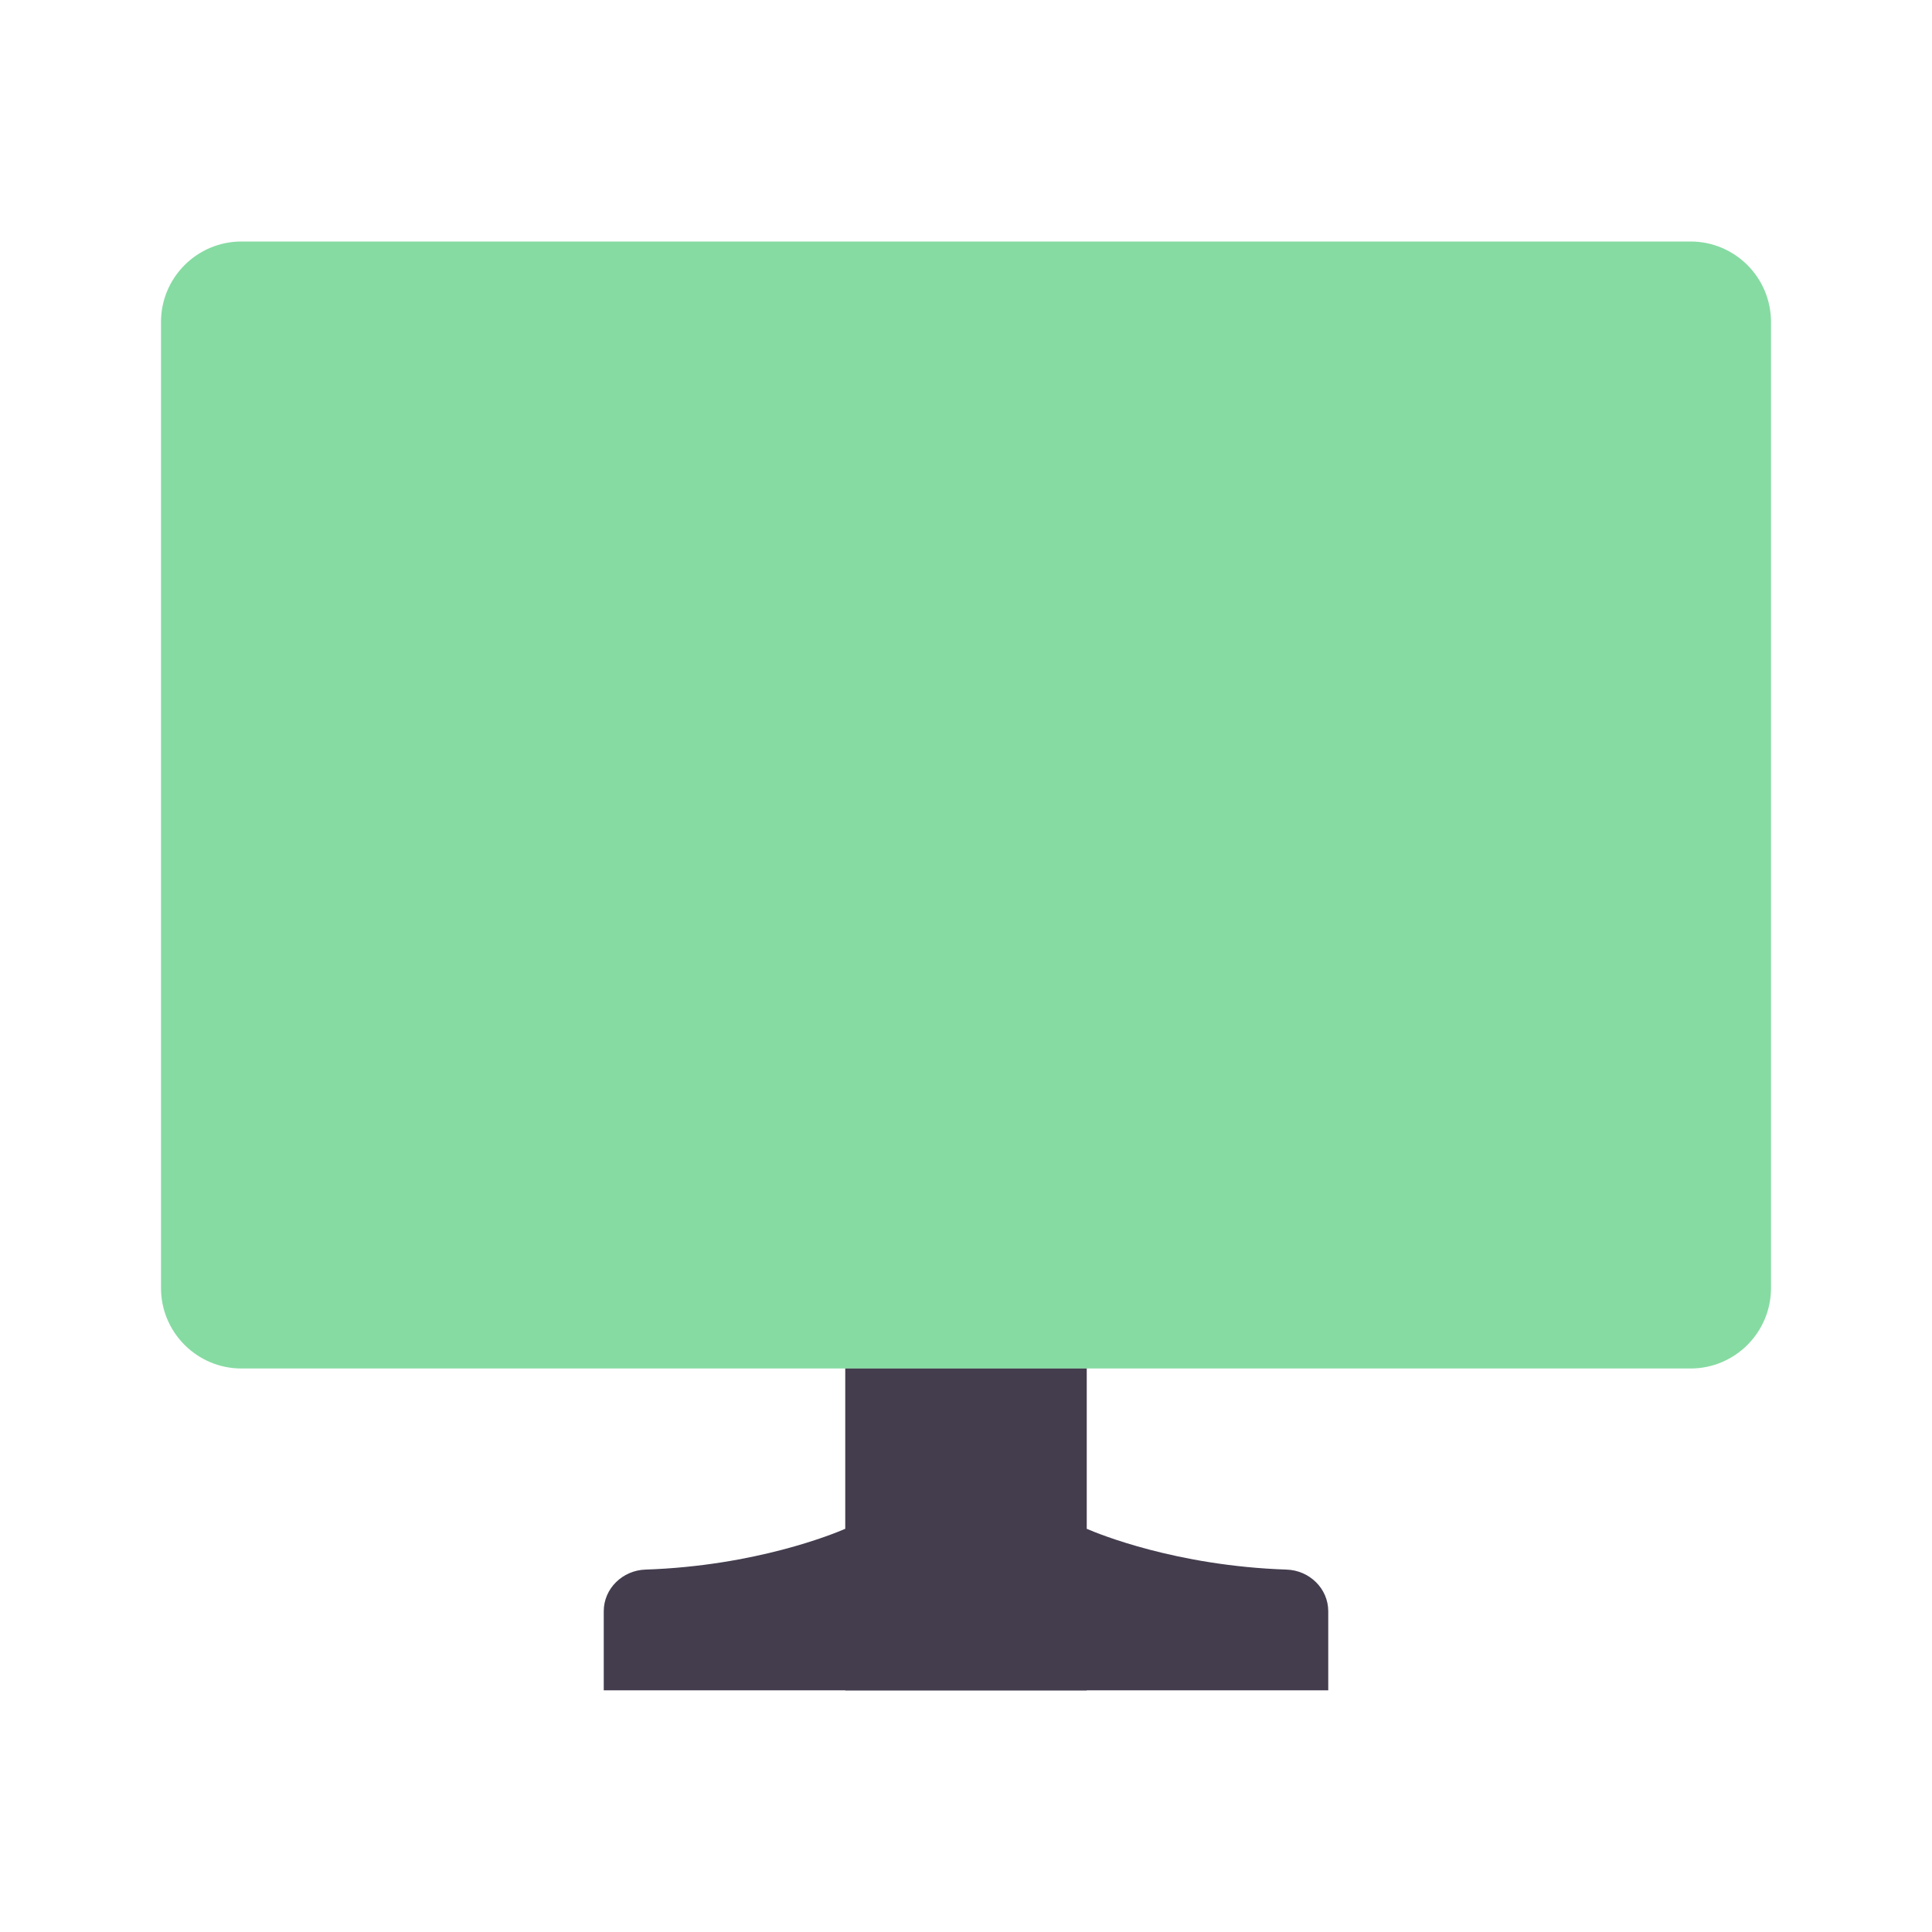
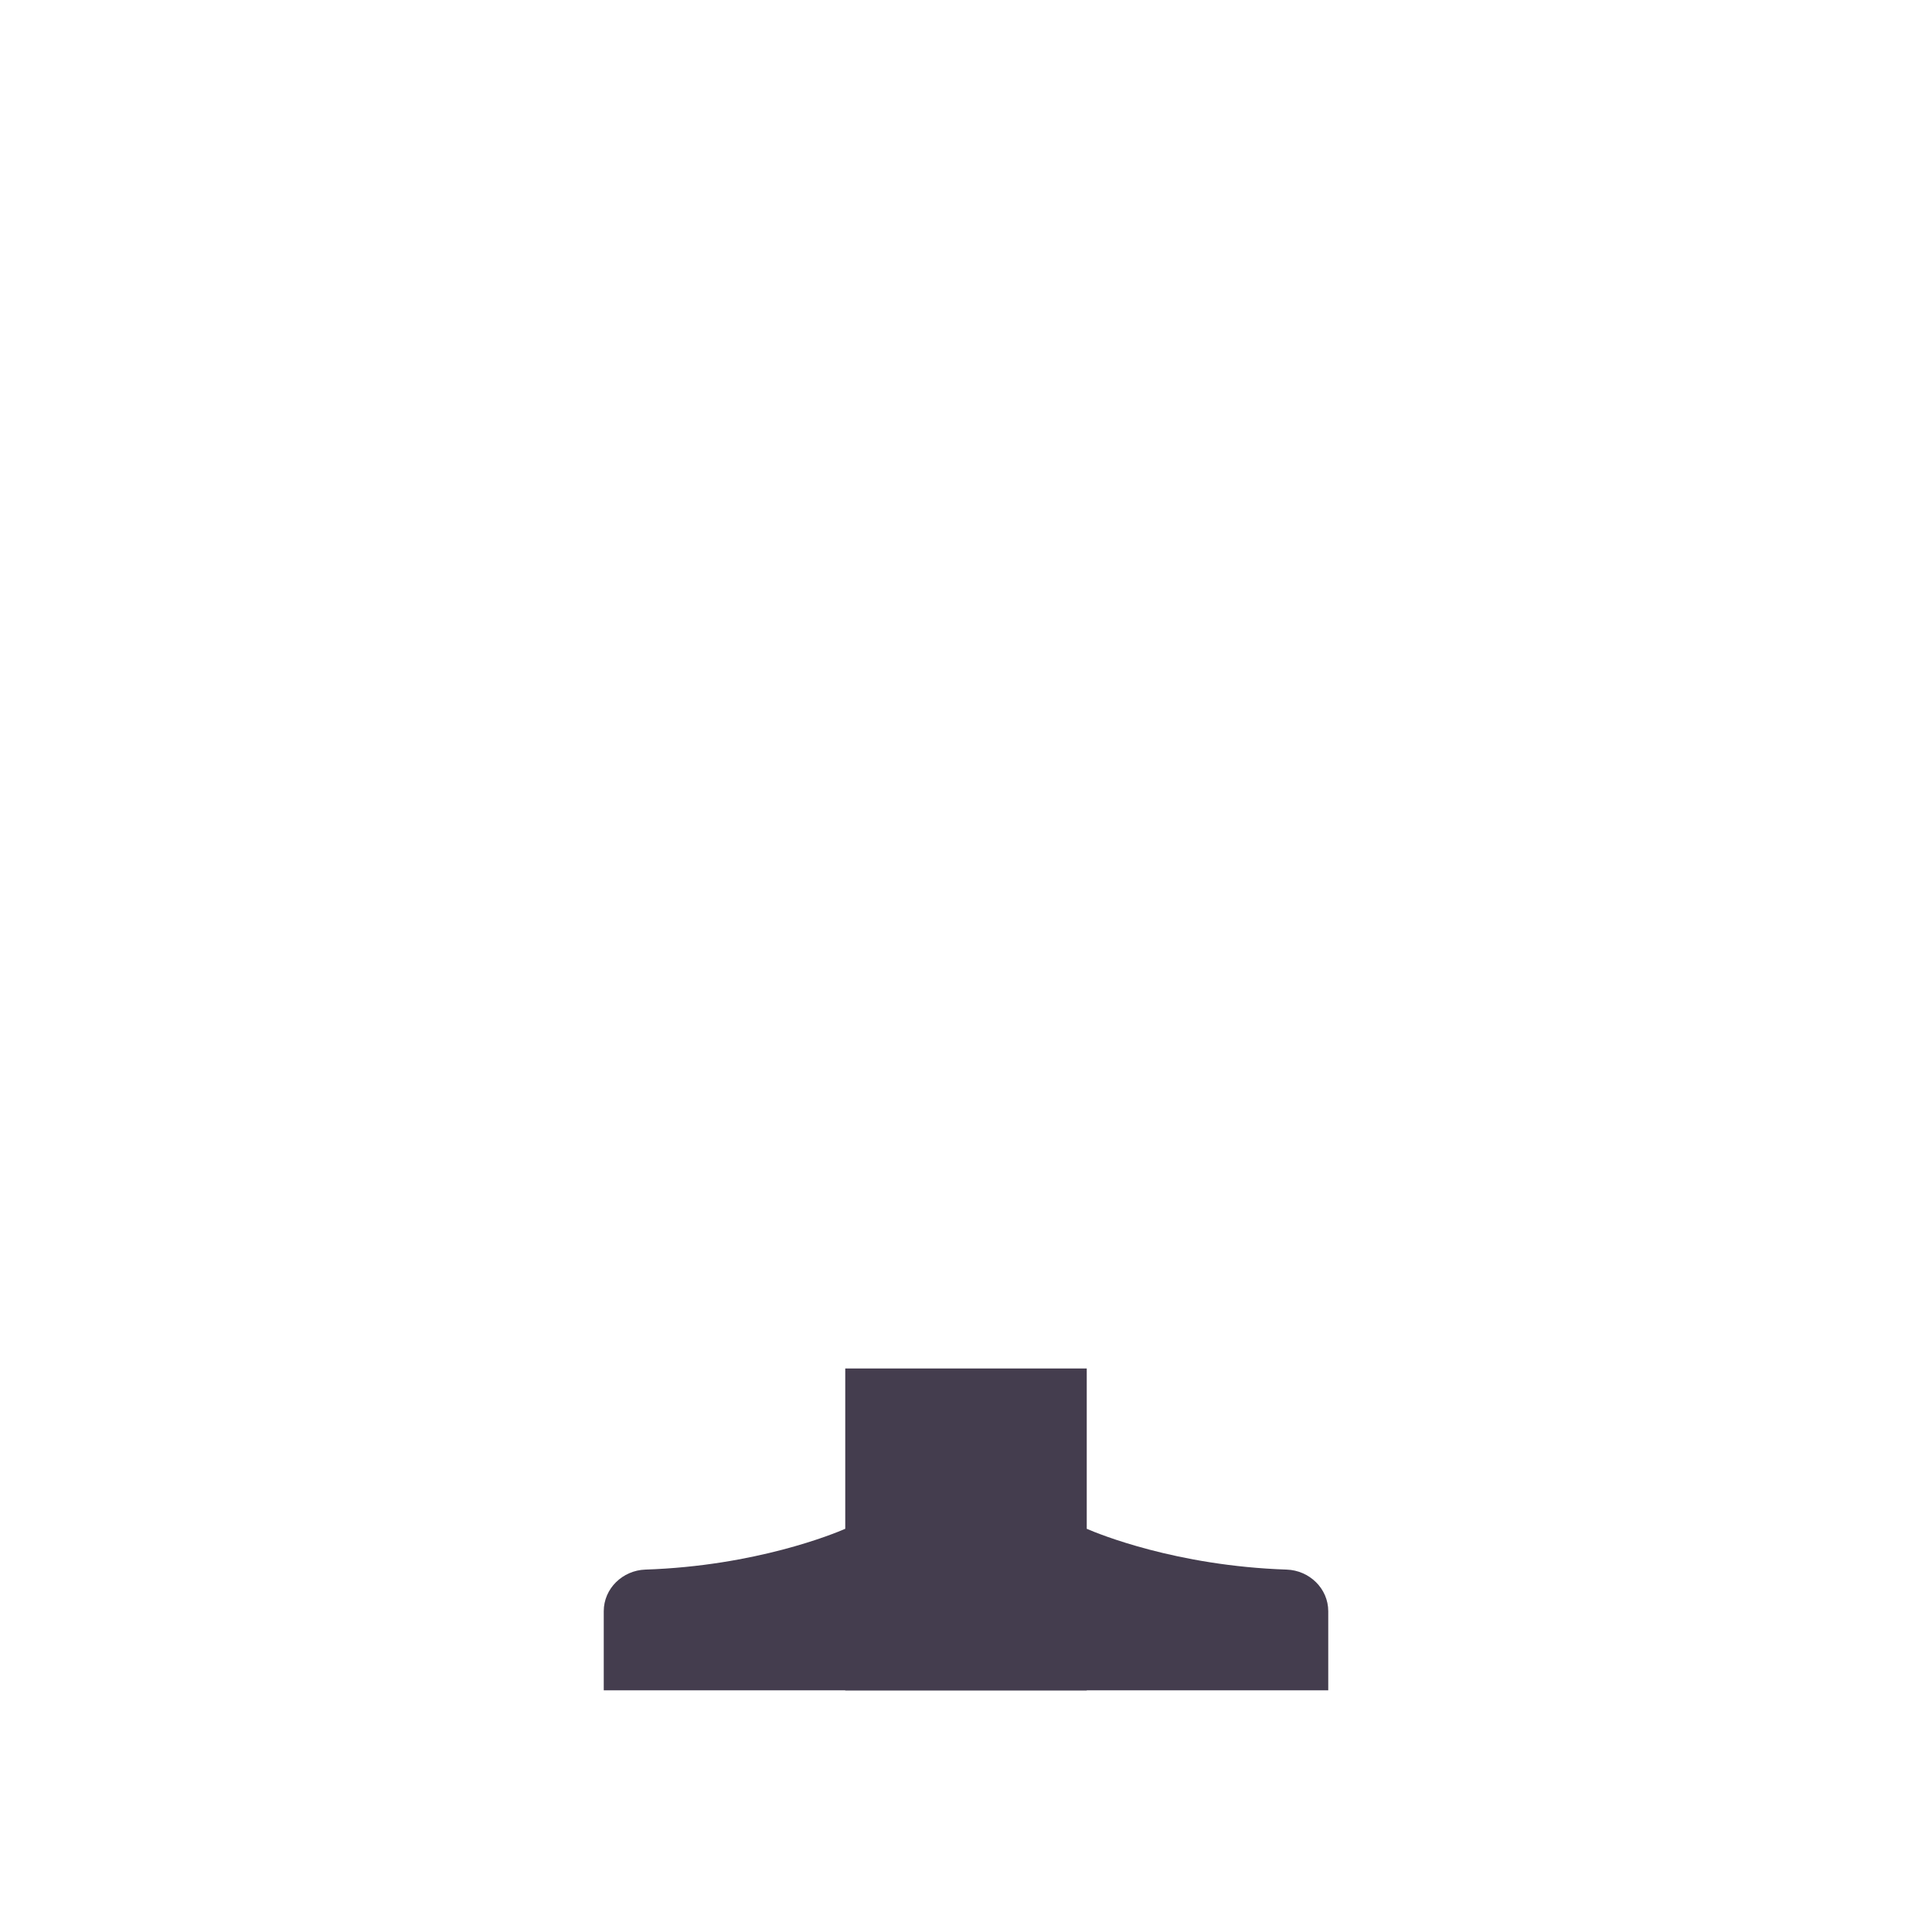
<svg xmlns="http://www.w3.org/2000/svg" width="36" height="36" viewBox="0 0 36 36" fill="none">
-   <path d="M3 6C3 5.172 3.672 4.5 4.5 4.5H31.5C32.328 4.5 33 5.172 33 6V24C33 24.828 32.328 25.5 31.5 25.5H4.5C3.672 25.5 3 24.828 3 24V6Z" fill="#86DBA2" />
  <path d="M15.75 25.5H20.25V28.487C20.464 28.58 21.915 29.178 23.974 29.247C24.398 29.261 24.75 29.599 24.75 30.023V31.497H20.25V31.5H15.75V31.497H11.25V30.023C11.25 29.599 11.602 29.261 12.026 29.247C14.085 29.178 15.536 28.58 15.75 28.487V25.5Z" fill="#443D4E" />
</svg>